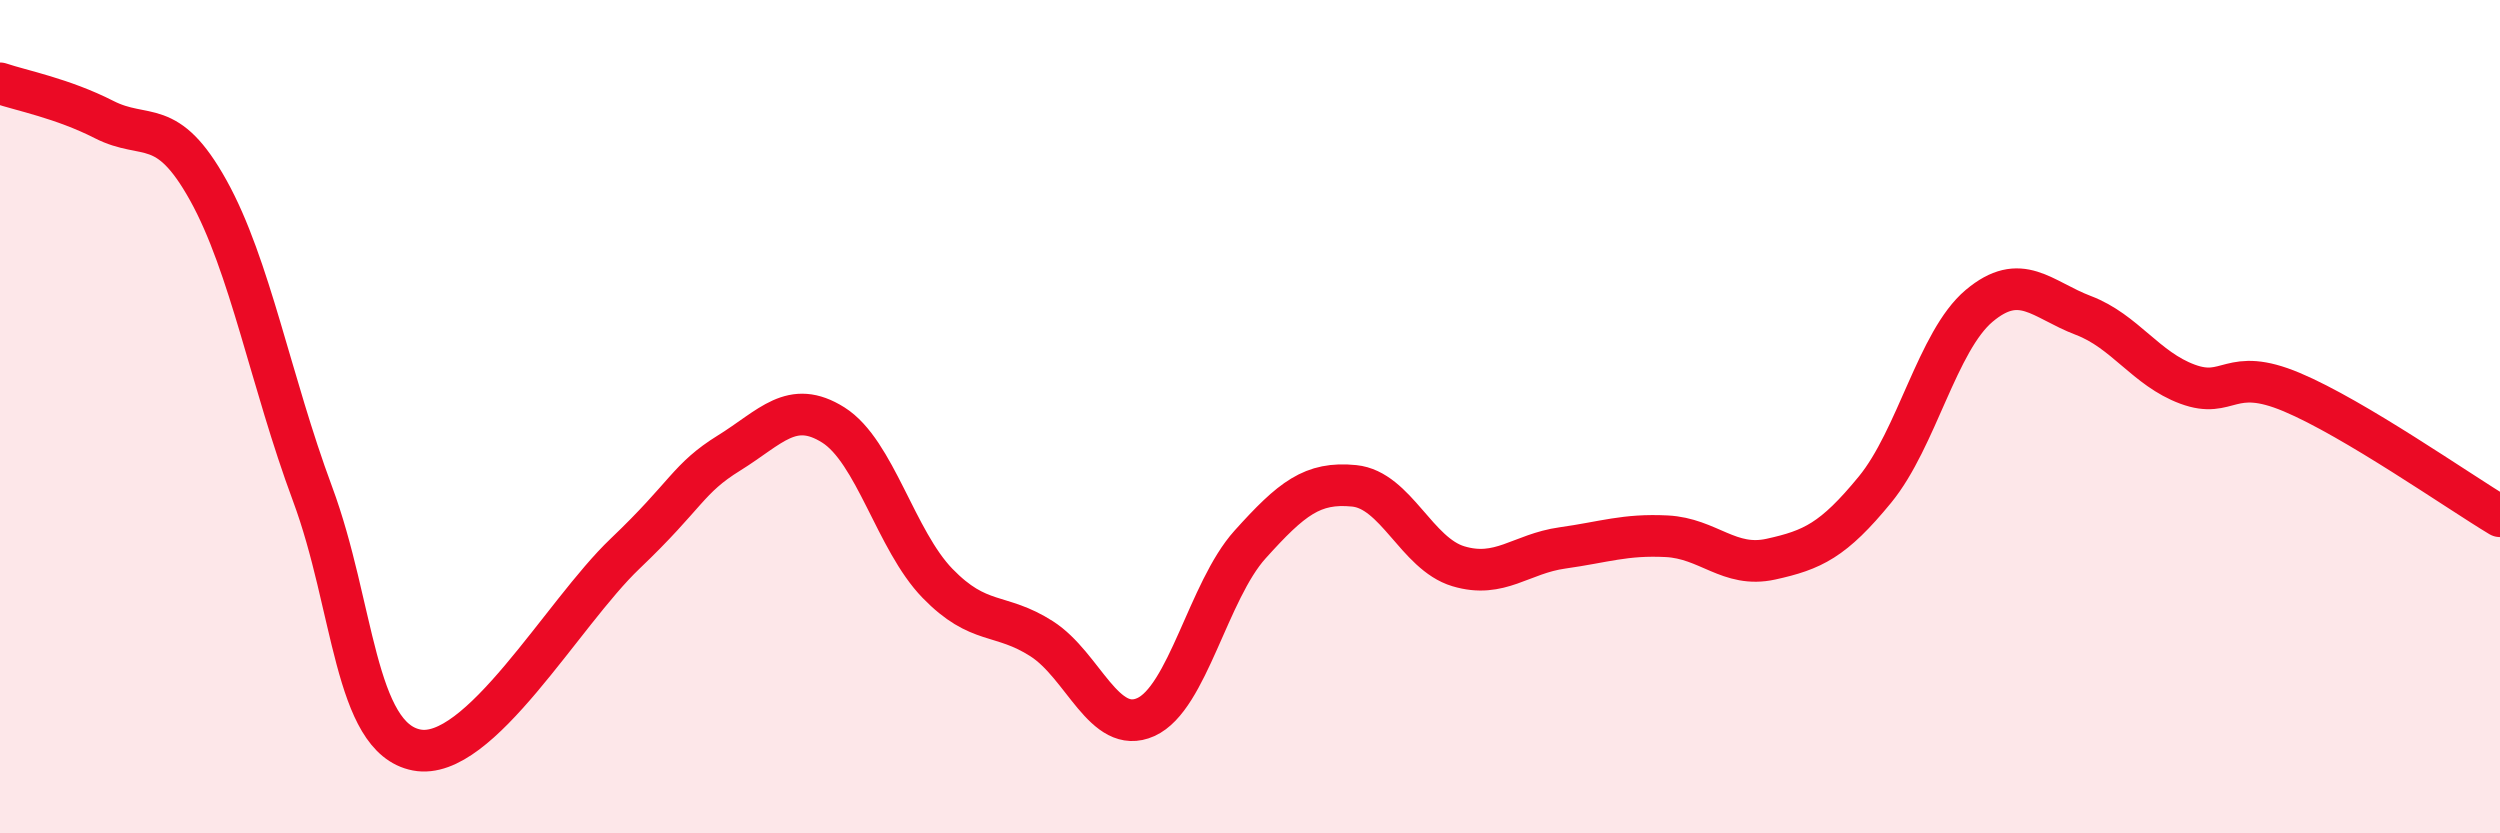
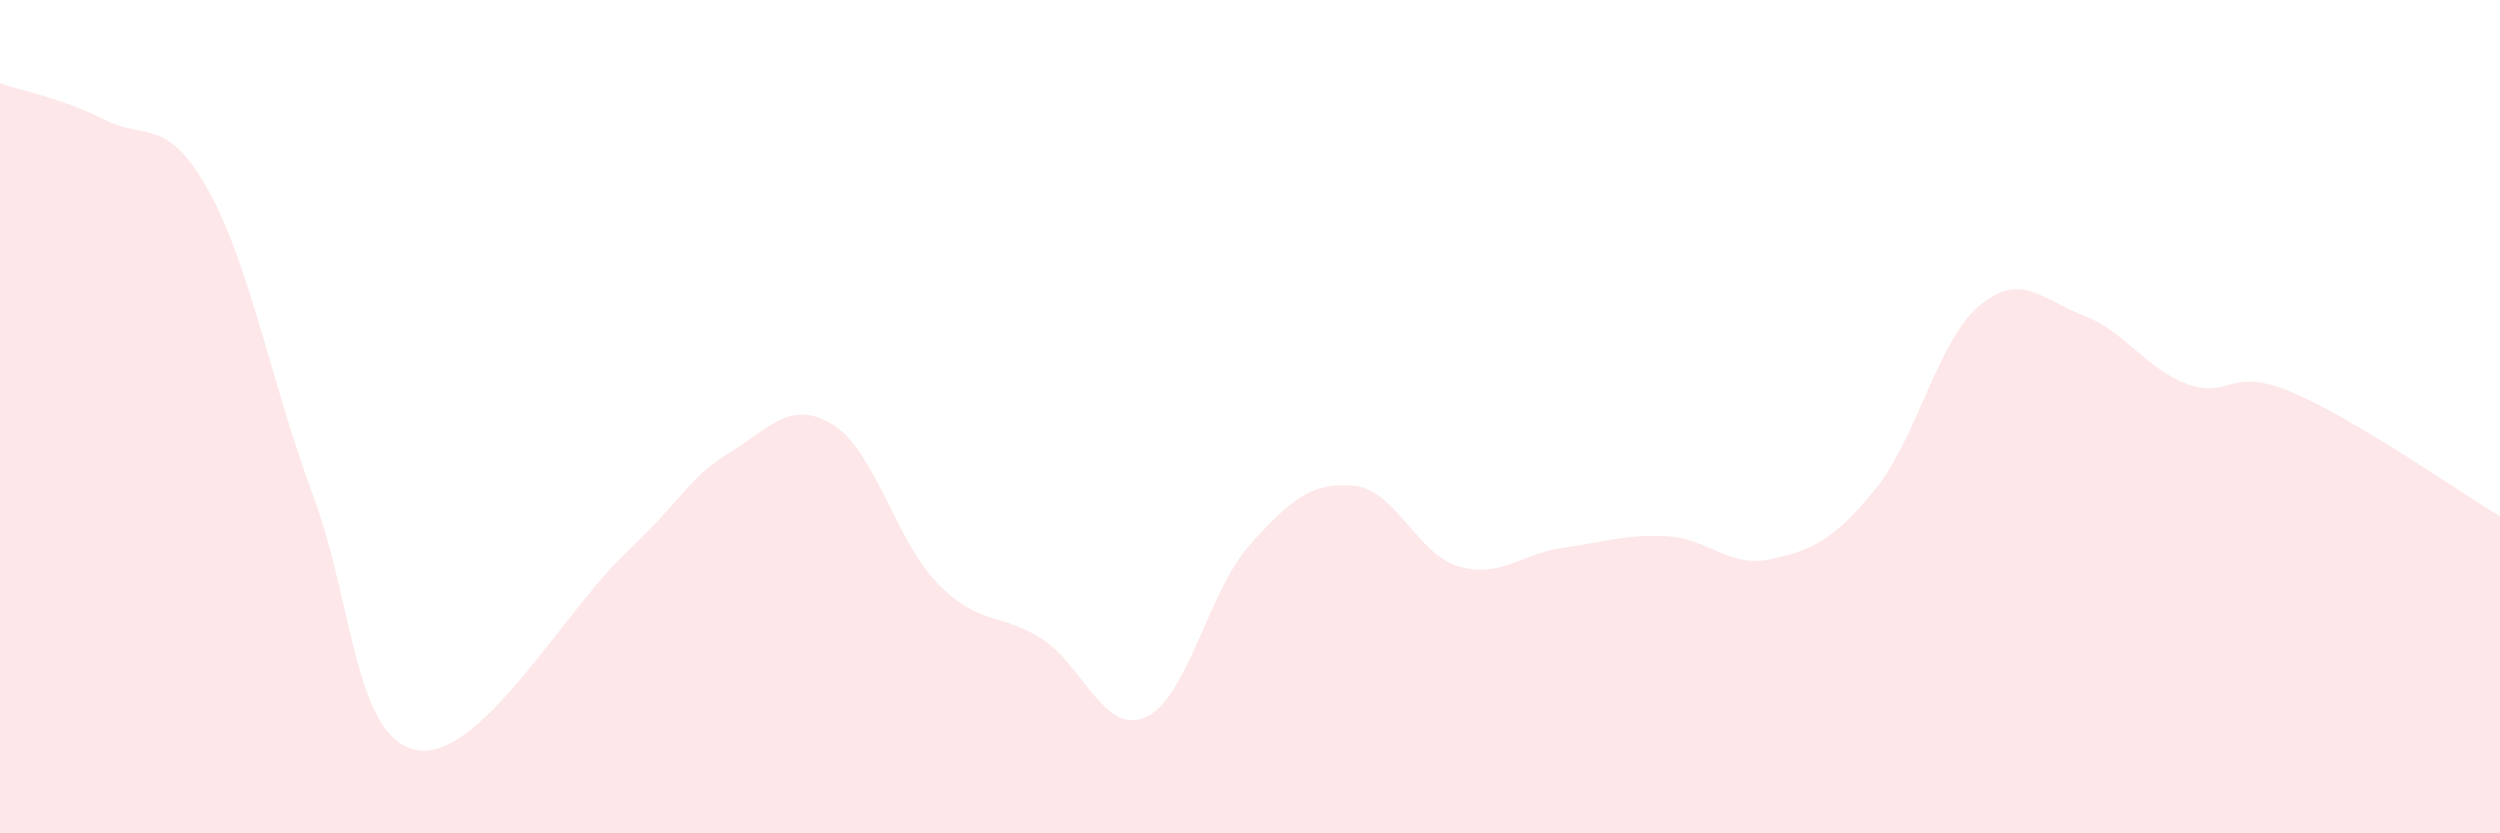
<svg xmlns="http://www.w3.org/2000/svg" width="60" height="20" viewBox="0 0 60 20">
  <path d="M 0,2 C 0.5,2.17 1.5,2.36 2.5,2.87 C 3.5,3.38 4,2.77 5,4.57 C 6,6.37 6.5,9.16 7.5,11.85 C 8.5,14.54 8.5,17.71 10,18 C 11.5,18.29 13.5,14.72 15,13.29 C 16.5,11.86 16.5,11.49 17.5,10.87 C 18.5,10.25 19,9.57 20,10.2 C 21,10.83 21.5,12.97 22.5,14 C 23.5,15.03 24,14.69 25,15.33 C 26,15.97 26.5,17.66 27.5,17.21 C 28.5,16.76 29,14.18 30,13.07 C 31,11.96 31.5,11.56 32.5,11.66 C 33.5,11.76 34,13.29 35,13.59 C 36,13.89 36.5,13.29 37.5,13.15 C 38.5,13.01 39,12.82 40,12.87 C 41,12.92 41.5,13.64 42.5,13.42 C 43.5,13.2 44,12.97 45,11.75 C 46,10.53 46.5,8.18 47.5,7.34 C 48.5,6.5 49,7.19 50,7.57 C 51,7.95 51.5,8.85 52.5,9.22 C 53.5,9.59 53.5,8.78 55,9.41 C 56.5,10.04 59,11.79 60,12.39L60 20L0 20Z" fill="#EB0A25" opacity="0.1" stroke-linecap="round" stroke-linejoin="round" />
-   <path d="M 0,2 C 0.5,2.17 1.5,2.36 2.5,2.87 C 3.5,3.38 4,2.77 5,4.57 C 6,6.37 6.5,9.16 7.5,11.85 C 8.5,14.54 8.5,17.71 10,18 C 11.5,18.29 13.5,14.72 15,13.29 C 16.5,11.86 16.5,11.49 17.5,10.87 C 18.5,10.25 19,9.57 20,10.2 C 21,10.83 21.5,12.97 22.5,14 C 23.5,15.03 24,14.69 25,15.33 C 26,15.97 26.5,17.66 27.5,17.21 C 28.5,16.76 29,14.18 30,13.07 C 31,11.96 31.5,11.56 32.5,11.66 C 33.5,11.76 34,13.29 35,13.59 C 36,13.89 36.5,13.29 37.5,13.15 C 38.5,13.01 39,12.82 40,12.87 C 41,12.92 41.5,13.64 42.5,13.42 C 43.5,13.2 44,12.97 45,11.75 C 46,10.53 46.5,8.18 47.5,7.34 C 48.5,6.5 49,7.19 50,7.57 C 51,7.95 51.5,8.85 52.5,9.22 C 53.5,9.59 53.5,8.78 55,9.41 C 56.5,10.04 59,11.79 60,12.39" stroke="#EB0A25" stroke-width="1" fill="none" stroke-linecap="round" stroke-linejoin="round" />
</svg>